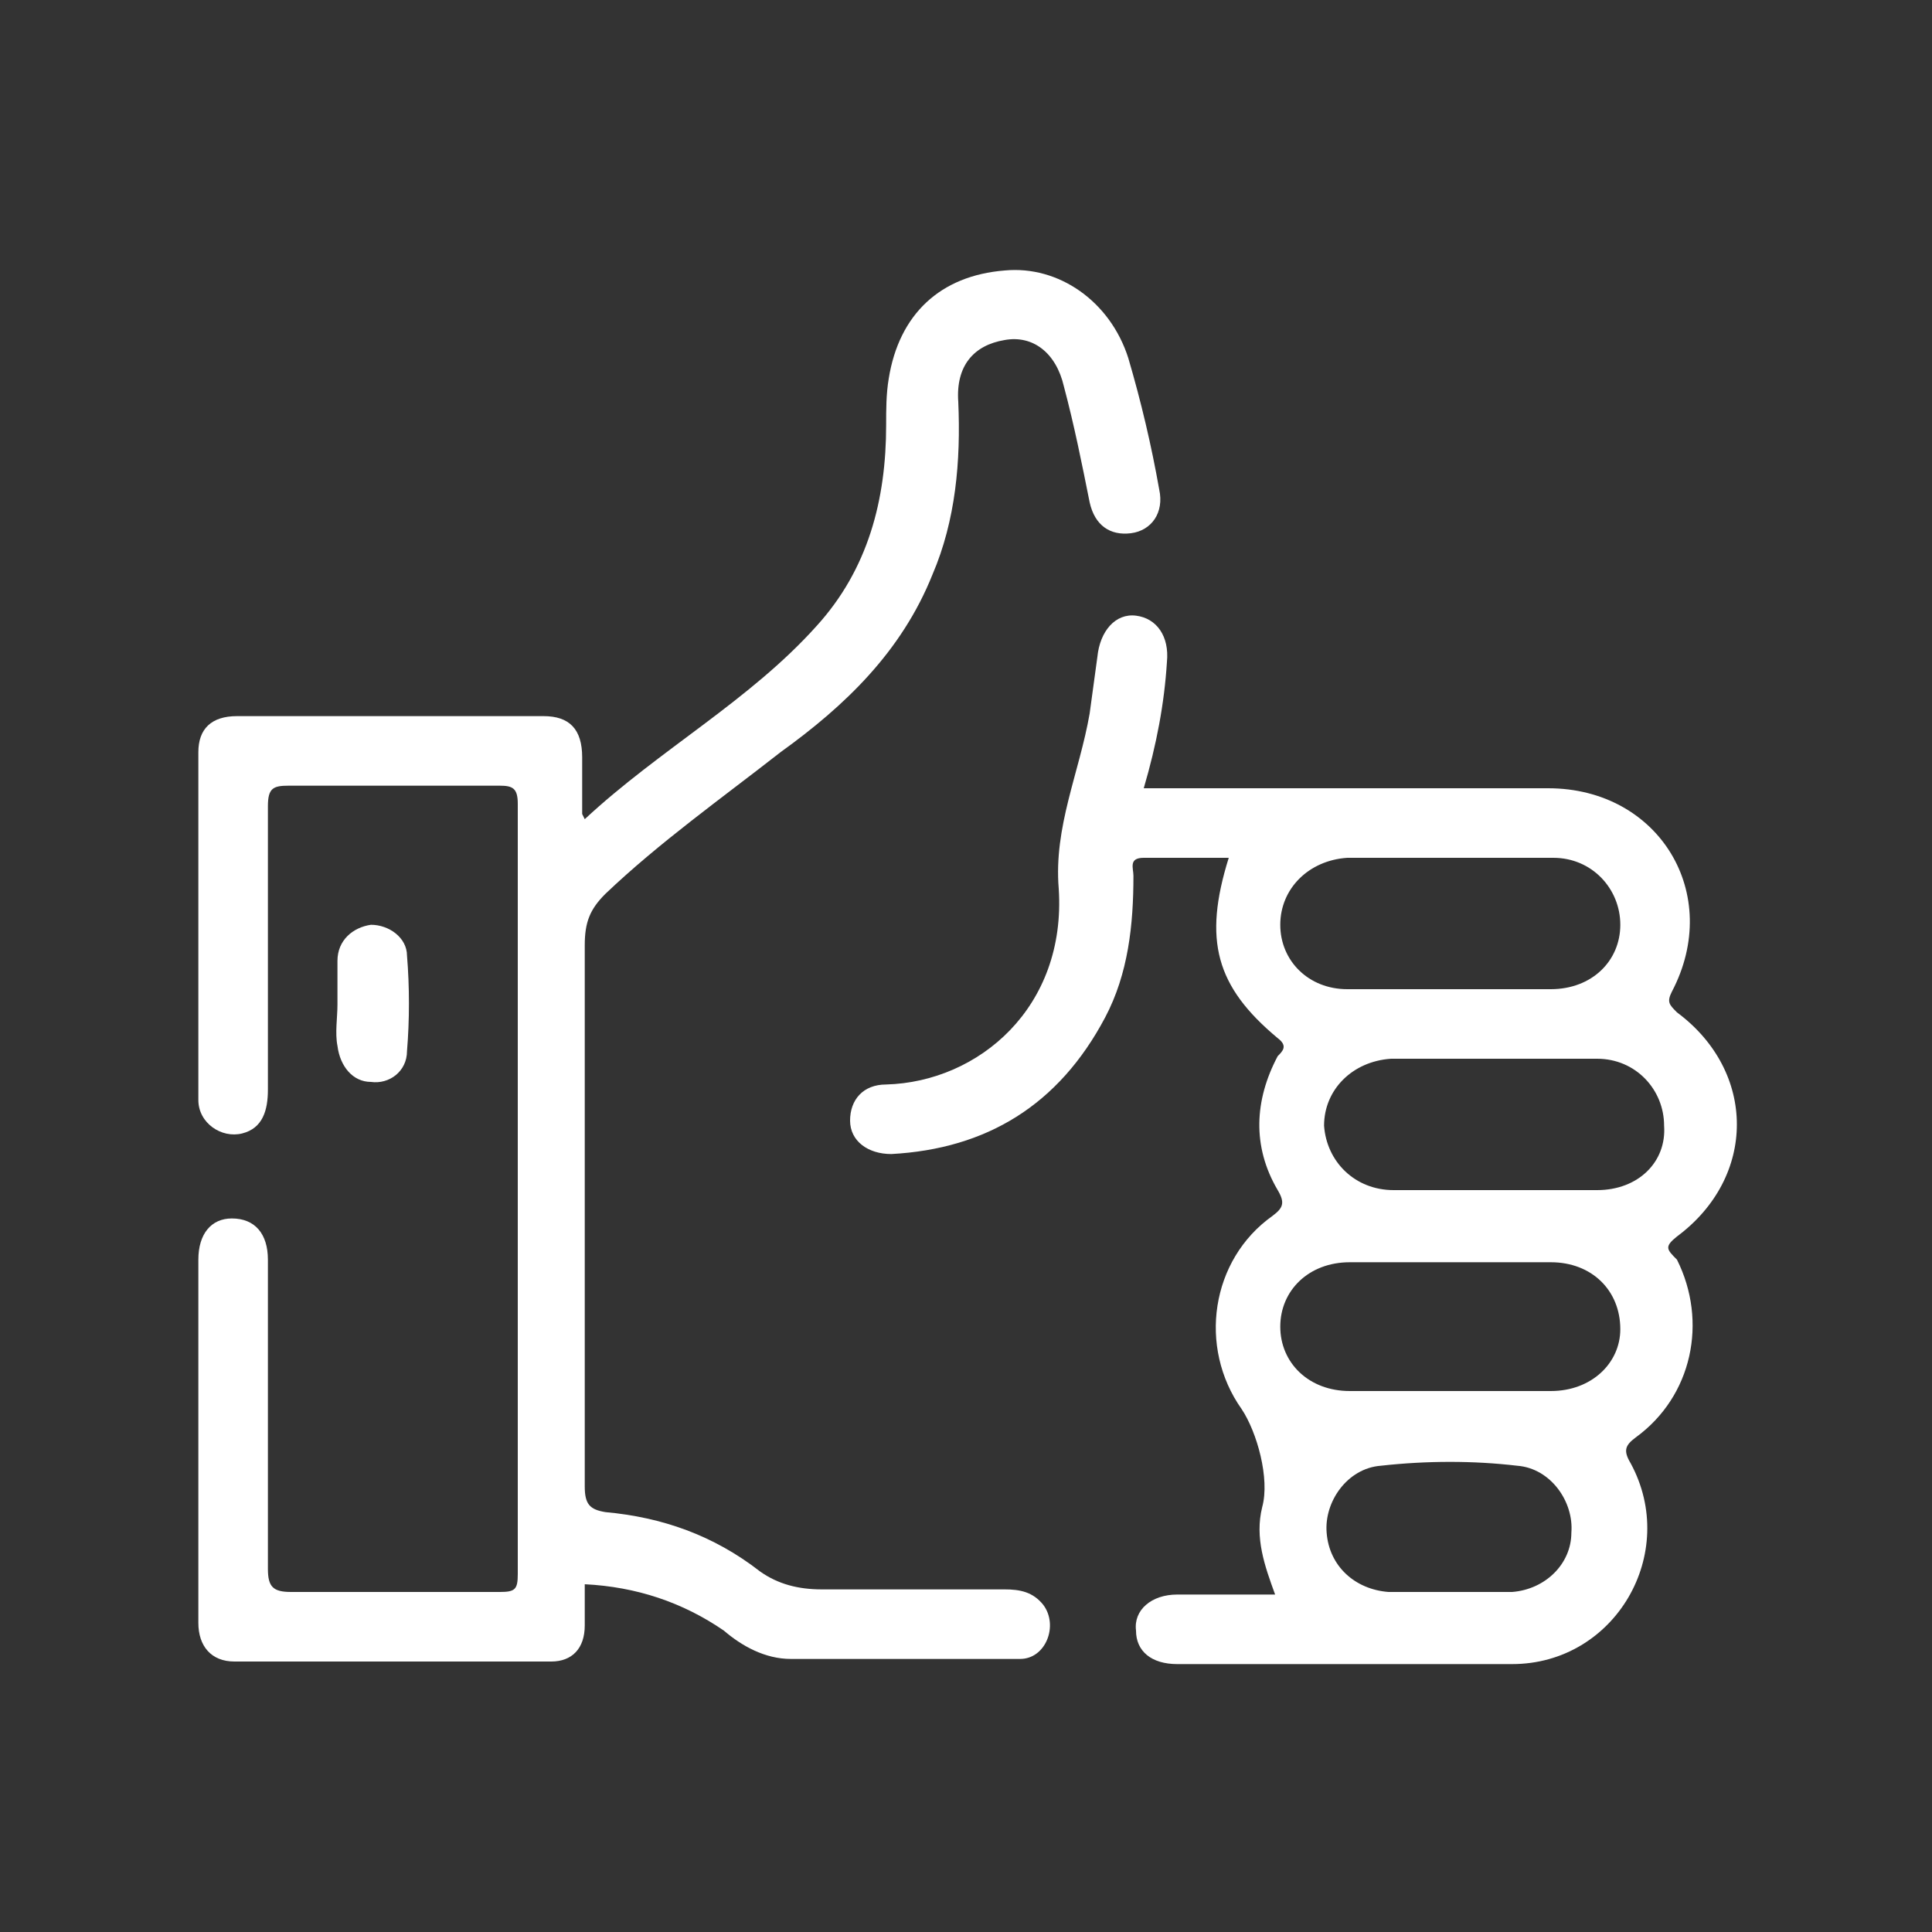
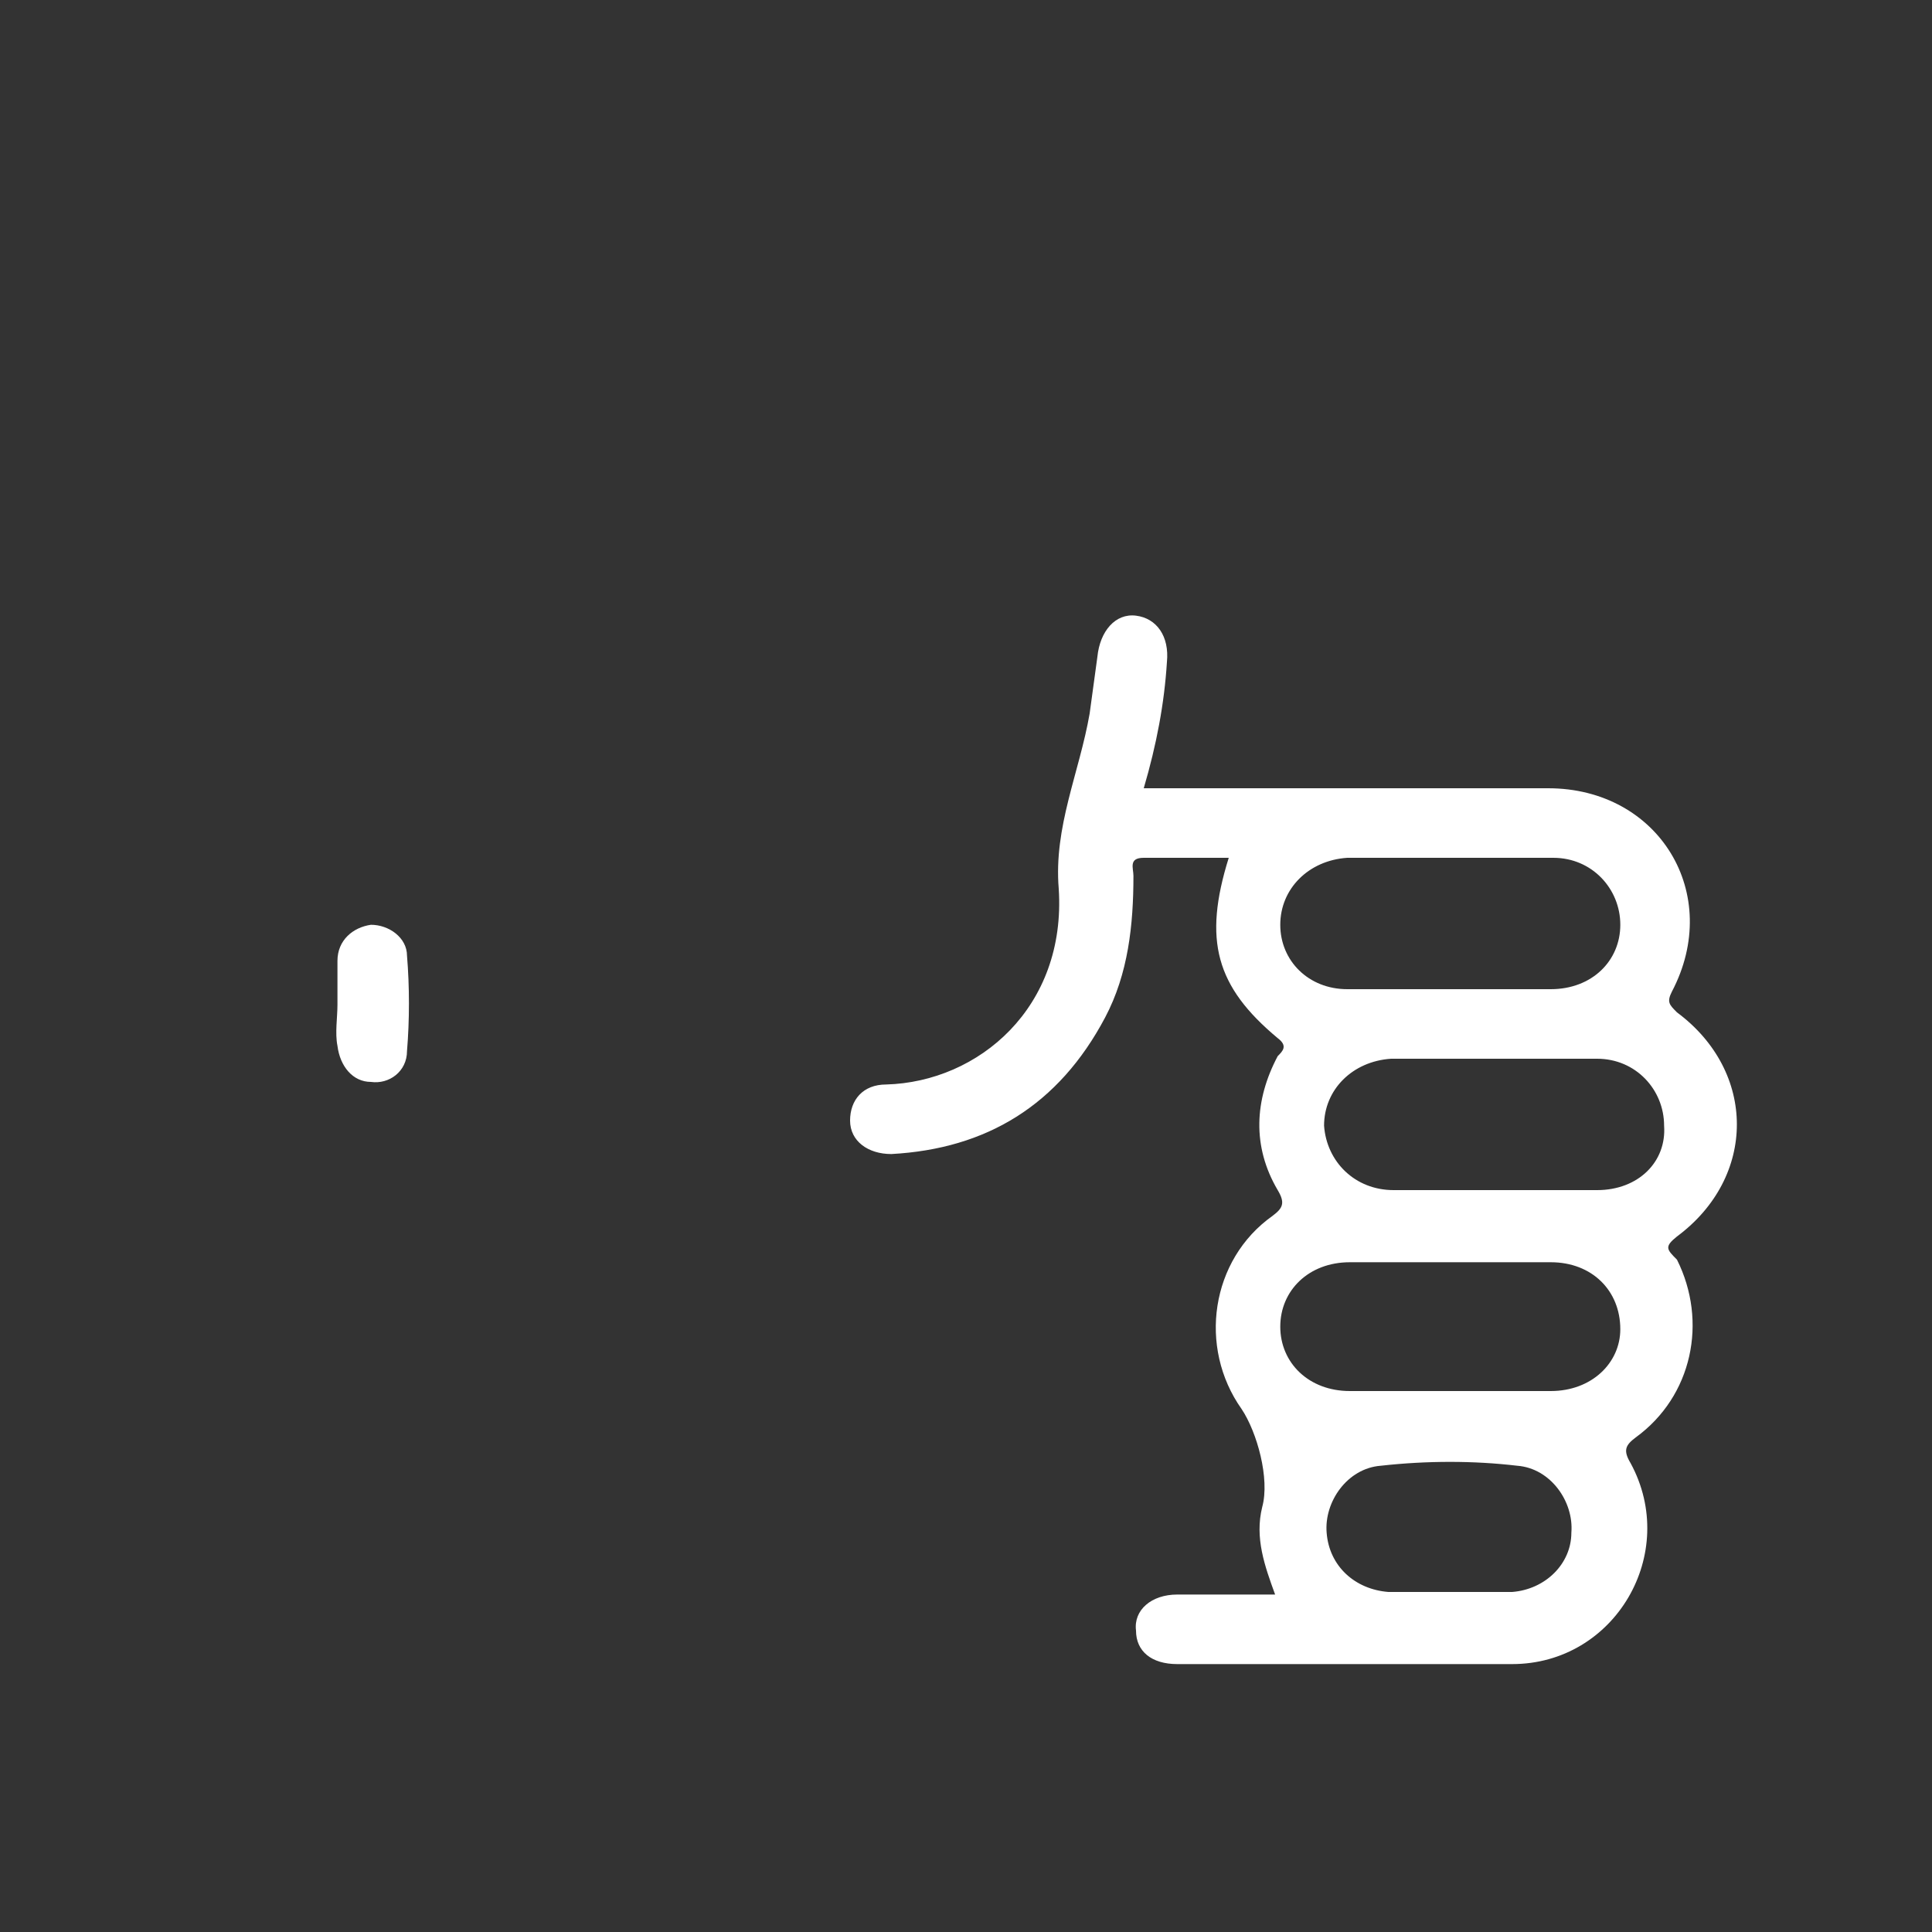
<svg xmlns="http://www.w3.org/2000/svg" version="1.1" id="Calque_1" x="0px" y="0px" viewBox="0 0 75 75" style="enable-background:new 0 0 75 75;" xml:space="preserve">
  <rect x="0" y="0" width="75" height="75" fill="#333333" stroke="none" />
  <style type="text/css">
	.st0{fill:#FFFFFF;}
	.st1{fill:none;}
</style>
  <g>
    <g>
-       <path class="st0" d="M22.7,61.5c0,0.6,0,1.1,0,1.6c0,0.9-0.5,1.4-1.3,1.4c-4.1,0-8.2,0-12.3,0c-0.9,0-1.4-0.6-1.4-1.5    c0-4.7,0-9.4,0-14.1c0-1,0.5-1.6,1.3-1.6c0.9,0,1.4,0.6,1.4,1.6c0,4,0,8,0,12c0,0.7,0.2,0.9,0.9,0.9c2.7,0,5.4,0,8.1,0    c0.6,0,0.7-0.1,0.7-0.7c0-10,0-19.9,0-29.9c0-0.6-0.2-0.7-0.7-0.7c-2.7,0-5.4,0-8.2,0c-0.6,0-0.8,0.1-0.8,0.8c0,3.7,0,7.3,0,11    c0,0.8-0.2,1.5-1,1.7c-0.8,0.2-1.7-0.4-1.7-1.3c0-4.5,0-9,0-13.5c0-0.9,0.5-1.4,1.5-1.4c3.4,0,6.8,0,10.2,0c0.6,0,1.1,0,1.7,0    c1,0,1.5,0.5,1.5,1.6c0,0.7,0,1.4,0,2.2c0,0,0,0,0.1,0.2c2.9-2.7,6.4-4.6,9-7.5c2-2.2,2.7-4.9,2.7-7.8c0-0.6,0-1.2,0.1-1.8    c0.4-2.5,2-4,4.5-4.2c2.1-0.2,4.1,1.2,4.8,3.4c0.5,1.7,0.9,3.4,1.2,5.1c0.2,0.9-0.3,1.6-1.1,1.7c-0.8,0.1-1.4-0.3-1.6-1.2    c-0.3-1.5-0.6-3-1-4.5C41,13.7,40.1,13,39,13.2c-1.2,0.2-1.9,1-1.8,2.4c0.1,2.3-0.1,4.6-1,6.7c-1.2,3-3.4,5.1-5.9,6.9    c-2.3,1.8-4.7,3.5-6.8,5.5c-0.6,0.6-0.8,1.1-0.8,2c0,7,0,14,0,21c0,0.7,0.2,0.9,0.8,1c2.2,0.2,4.2,0.9,6,2.3    c0.7,0.5,1.5,0.7,2.4,0.7c2.4,0,4.7,0,7.1,0c0.6,0,1.1,0.1,1.5,0.6c0.6,0.8,0.1,2.1-0.9,2.1c-3,0-5.9,0-8.9,0    c-1,0-1.9-0.5-2.6-1.1C26.5,62.2,24.7,61.6,22.7,61.5z" />
      <path class="st0" d="M13.1,39c0-0.6,0-1.1,0-1.7c0-0.8,0.6-1.3,1.3-1.4c0.7,0,1.4,0.5,1.4,1.2c0.1,1.2,0.1,2.5,0,3.7    c0,0.8-0.7,1.3-1.4,1.2c-0.7,0-1.2-0.6-1.3-1.4C13,40.1,13.1,39.5,13.1,39z" />
      <path class="st0" d="M65.1,48c3.1-2.3,3.1-6.4,0-8.7c-0.3-0.3-0.4-0.4-0.2-0.8c2-3.8-0.5-7.9-4.8-7.9c-4.9,0-9.7,0-14.6,0    c-0.3,0-0.7,0-1.1,0c0.5-1.7,0.8-3.3,0.9-4.9c0.1-1-0.4-1.7-1.2-1.8c-0.8-0.1-1.4,0.6-1.5,1.6c-0.1,0.7-0.2,1.5-0.3,2.2    c-0.4,2.3-1.4,4.4-1.2,6.8c0.3,4.6-3.1,7.5-6.7,7.6c-0.9,0-1.4,0.6-1.4,1.4c0,0.8,0.7,1.3,1.6,1.3c3.7-0.2,6.5-1.9,8.3-5.3    c0.9-1.7,1.1-3.6,1.1-5.5c0-0.3-0.2-0.7,0.4-0.7c1.1,0,2.2,0,3.3,0c-1,3.2-0.5,5,1.9,7c0.4,0.3,0.2,0.5,0,0.7    c-0.9,1.7-1,3.5,0,5.2c0.3,0.5,0.2,0.7-0.2,1c-2.4,1.7-2.9,5.1-1.2,7.5c0.6,0.9,1.1,2.7,0.8,3.8c-0.3,1.2,0.1,2.3,0.5,3.4    c-1.3,0-2.5,0-3.8,0c-1,0-1.7,0.6-1.6,1.4c0,0.8,0.6,1.3,1.6,1.3c4.3,0,8.6,0,13,0c4,0,6.5-4.3,4.6-7.8c-0.3-0.5-0.2-0.7,0.2-1    c2.2-1.6,2.8-4.5,1.6-6.9C64.7,48.5,64.6,48.4,65.1,48z M49.7,35.9c0-1.4,1.1-2.5,2.6-2.6c2.7,0,5.3,0,8,0c1.5,0,2.6,1.2,2.6,2.6    c0,1.4-1.1,2.5-2.7,2.5c-0.1,0-0.1,0-0.2,0c-1.3,0-2.5,0-3.8,0c-1.3,0-2.6,0-3.9,0C50.8,38.4,49.7,37.3,49.7,35.9z M58.7,61.8    c-0.8,0-1.6,0-2.4,0c-0.8,0-1.6,0-2.4,0c-1.3-0.1-2.3-1-2.4-2.3c-0.1-1.2,0.8-2.5,2.1-2.6c1.8-0.2,3.6-0.2,5.3,0    c1.3,0.1,2.2,1.4,2.1,2.6C61,60.7,60,61.7,58.7,61.8z M60.2,54c-1.3,0-2.7,0-4,0c-1.3,0-2.5,0-3.8,0c-1.6,0-2.7-1.1-2.7-2.5    c0-1.4,1.1-2.5,2.7-2.5c2.6,0,5.2,0,7.8,0c1.6,0,2.7,1.1,2.7,2.6C62.9,52.9,61.8,54,60.2,54z M62,46.2c-1.3,0-2.7,0-4,0    c-1.3,0-2.6,0-3.9,0c-1.5,0-2.6-1.1-2.7-2.5c0-1.4,1.1-2.5,2.6-2.6c2.7,0,5.3,0,8,0c1.5,0,2.6,1.2,2.6,2.6    C64.7,45.1,63.6,46.2,62,46.2z" />
    </g>
    <rect x="0" class="st1" width="75" height="75" />
  </g>
</svg>